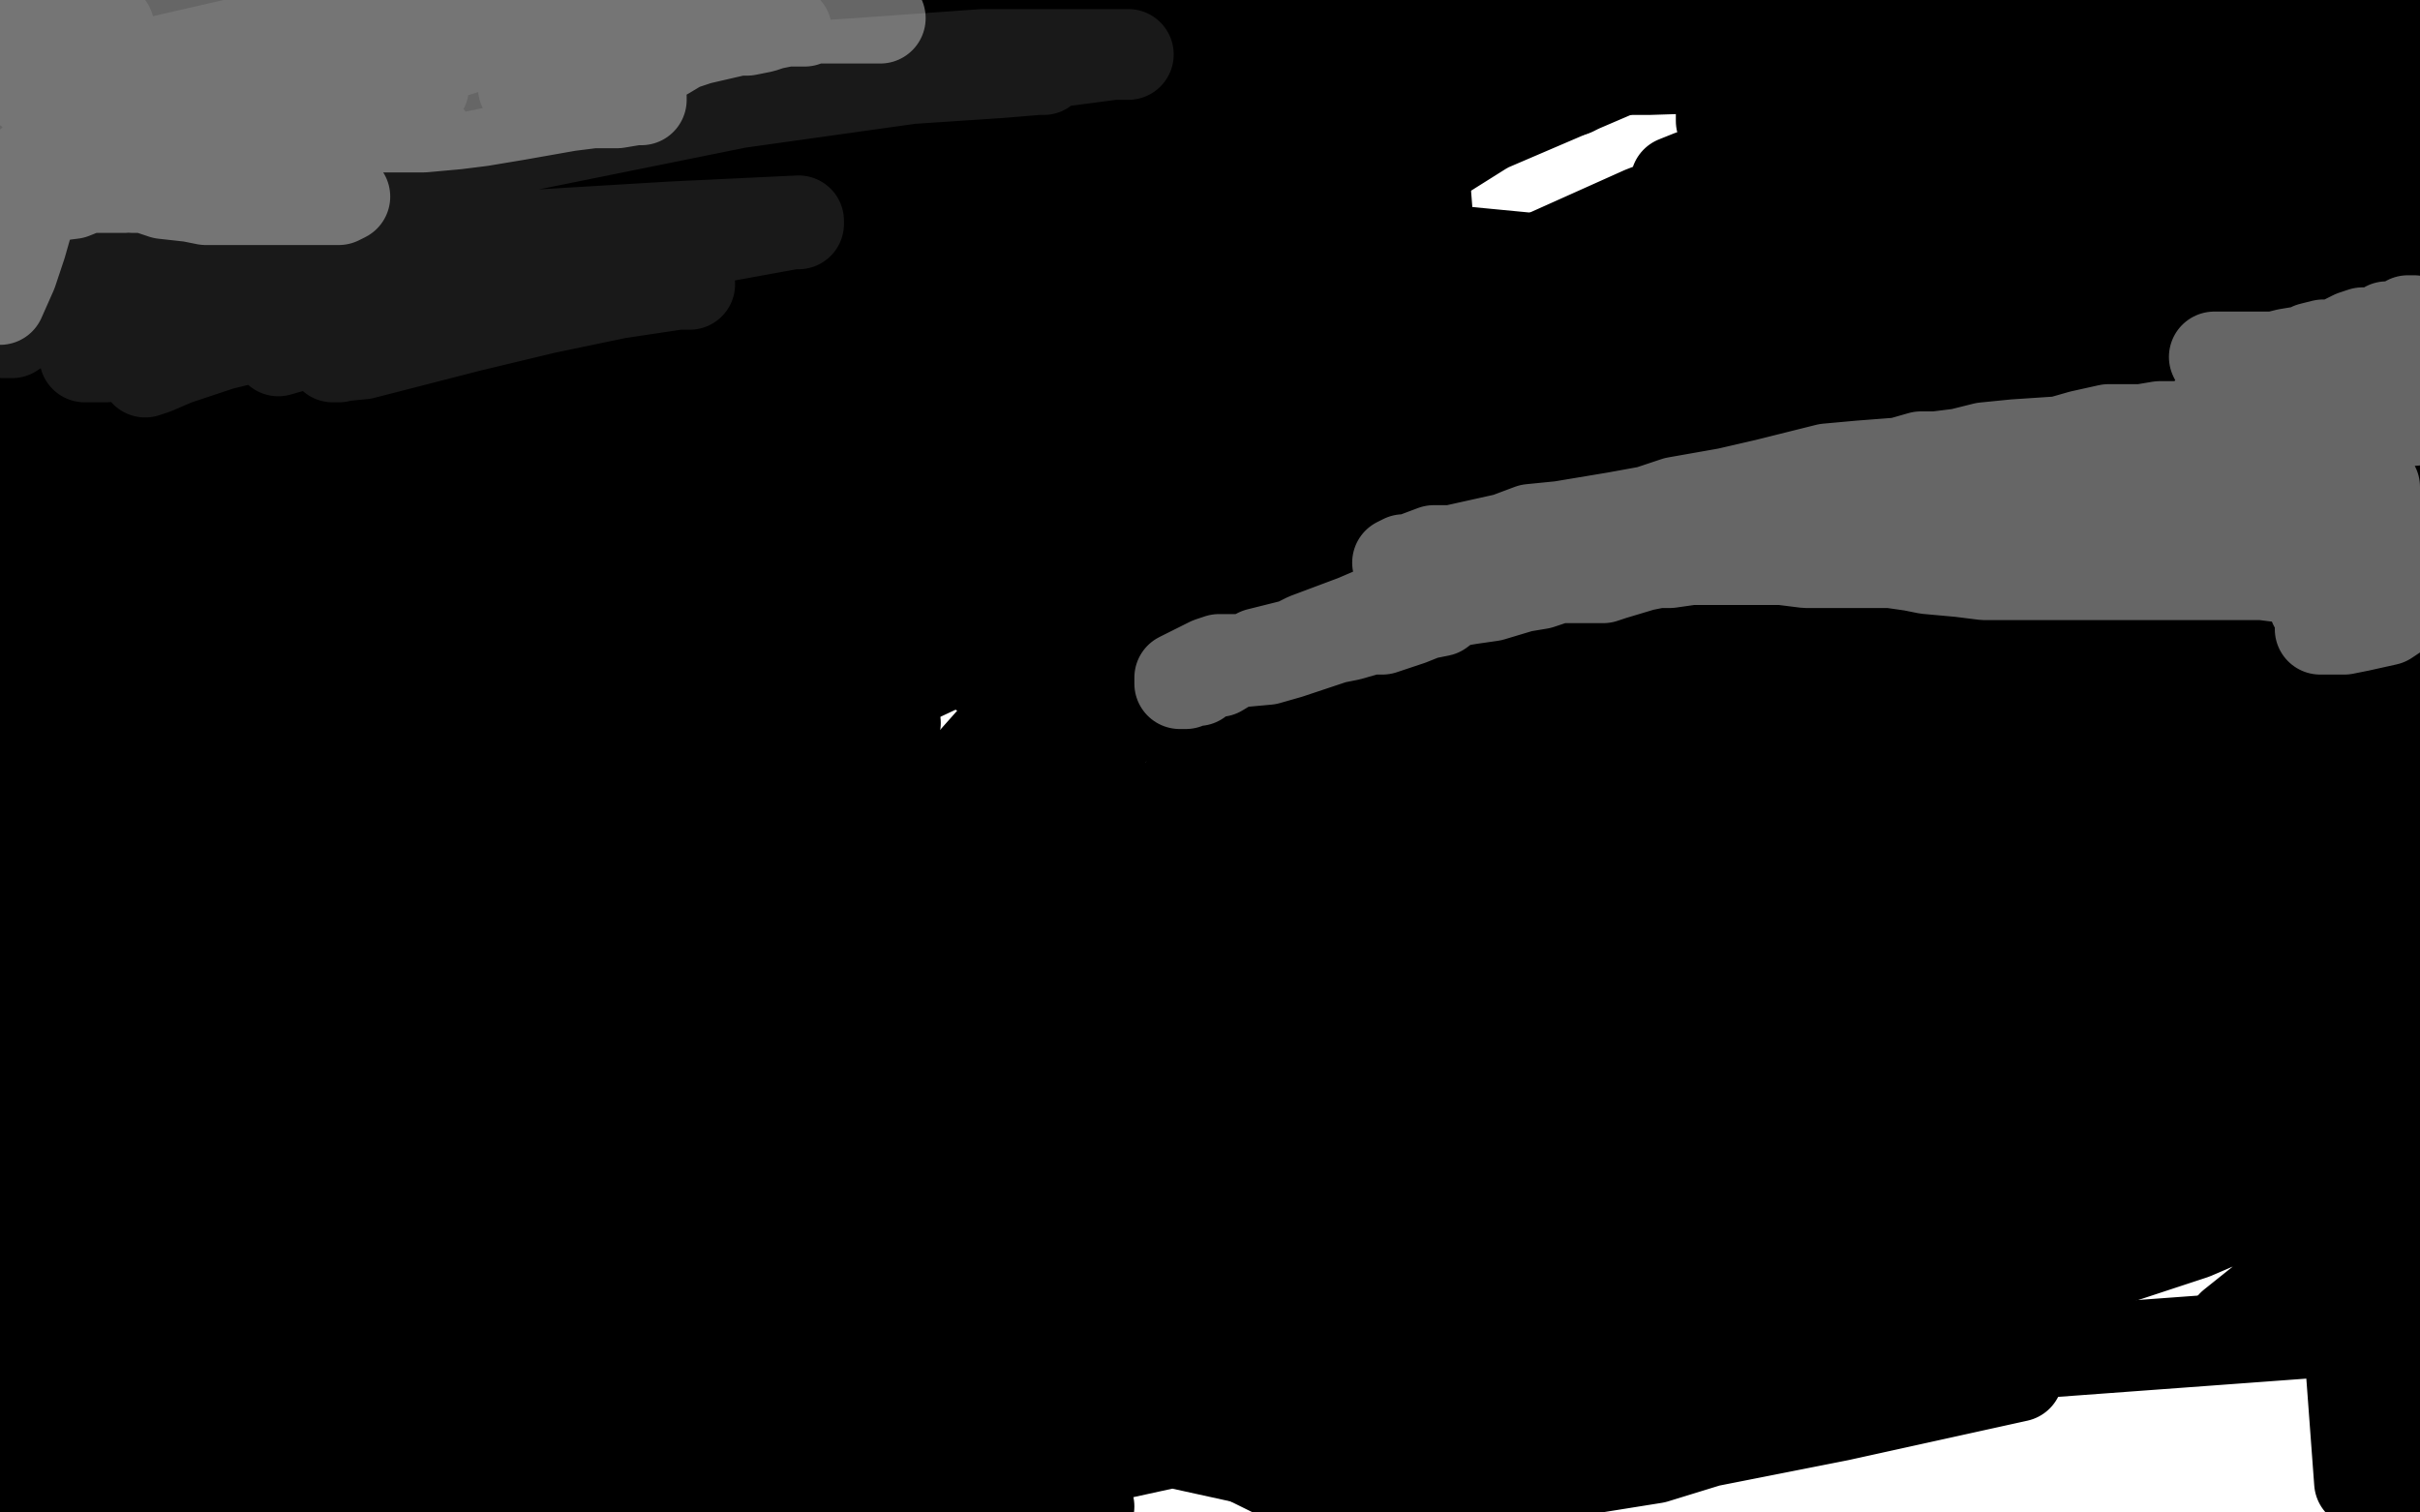
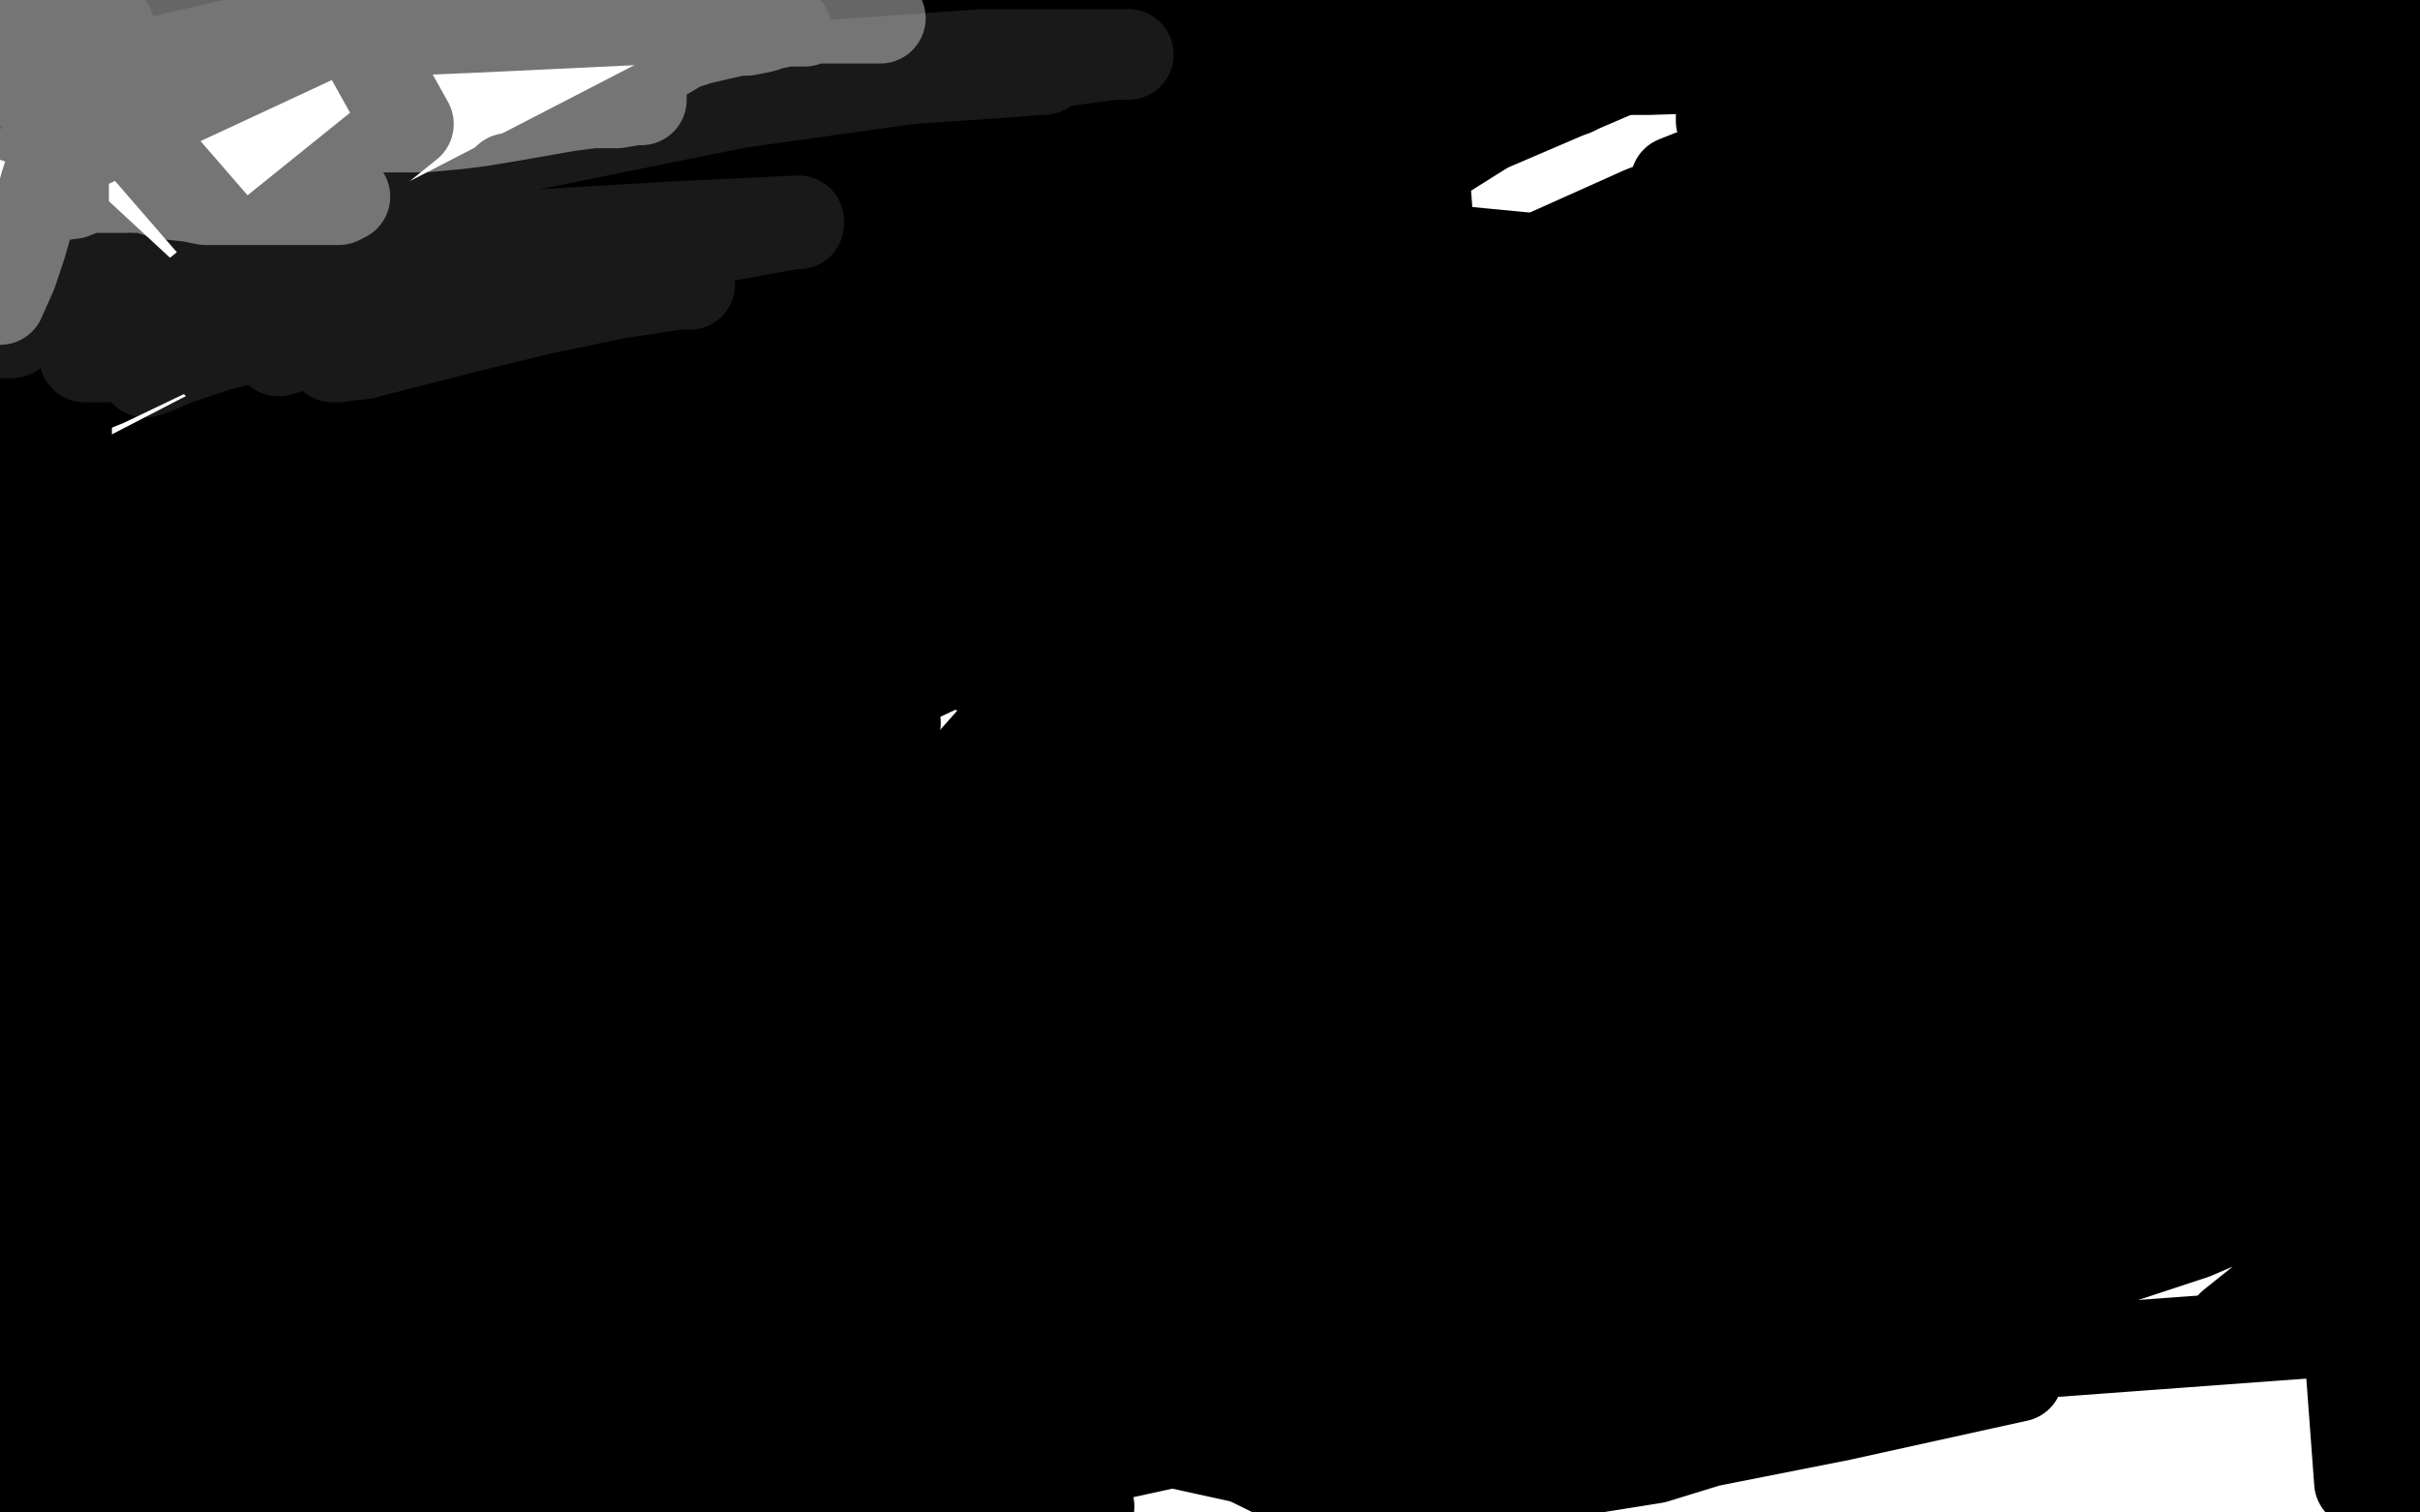
<svg xmlns="http://www.w3.org/2000/svg" width="800" height="500" version="1.1" style="stroke-antialiasing: false">
  <desc>This SVG has been created on https://colorillo.com/</desc>
-   <rect x="0" y="0" width="800" height="500" style="fill: rgb(255,255,255); stroke-width:0" />
  <polyline points="667,455 608,468 532,483 503,490 489,492 486,493 485,493 489,493 504,491 522,486 547,482 573,474 580,473 584,472 581,472 575,472 550,476 537,479 530,480 527,480 577,458 646,434 725,408 767,390 708,405 640,426 566,454 548,462 540,464 539,465 541,465 569,454 661,418 736,390 797,367 783,362 712,384 602,423 548,446 517,458 512,460 524,454 579,430 660,396 750,363 768,418 748,430 738,438 735,442 734,442 737,442 744,440 757,436 775,432 795,425 799,399 799,398 799,397 798,394 798,390 797,389 797,388 797,387 797,390 797,395 798,418 798,435 798,448 799,454 799,456 799,457 799,455 799,449 799,432 799,410 798,378 796,361 796,350 796,348 796,347 796,346 797,346 798,341 792,298 785,268 777,243 771,216 768,208 768,206 768,205 773,217 784,272 792,364 796,407 799,427 798,431 792,394 789,357 788,302 791,242 793,217 794,202 794,196 794,195 795,197 795,215 792,304 790,388 790,450 790,484 789,494 785,467 780,418 780,334 779,339 779,354 778,386 780,490 776,436 773,412 770,385 767,373 763,361 759,350 756,346 756,345 754,342 753,337 751,319 756,290 763,273 770,261 776,254 779,253 781,253 783,263 776,281 748,310 722,330 698,343 677,353 672,354 671,354 681,352 704,345 731,337 760,328 771,326 773,326 767,329 757,332 746,335 708,352 684,362 669,367 663,371 668,371 680,369 746,354 795,348 754,382 700,401 650,416 618,427 612,429 615,427 650,406 699,374 752,344 763,336 764,336 722,348 658,374 588,401 525,427 511,432 510,433 553,406 638,359 732,308 773,274 713,304 656,334 642,342 638,344 646,341 660,333 713,305 789,270 691,322 603,373 526,414 518,418 514,421 568,388 661,334 655,353 544,411 464,453 421,471 416,474 492,441 592,397 704,346 784,287 773,288 766,290 764,290 763,290 764,292 766,300 771,316 773,326 776,334 778,341 780,343 780,344 780,345 780,343 780,338 775,317 770,290 756,230 743,191 730,169 715,151 706,146 696,147 676,158 660,174 644,194 620,226 611,242 607,250 608,254 628,249 675,227 783,172 708,249 645,298 603,330 585,345 580,351 584,351 600,346 652,319 728,278 726,312 629,370 541,419 473,457 460,464 456,466 460,462 476,450 536,407 678,325 779,273 744,310 595,397 509,447 448,486 440,475 512,418 640,337 726,288 787,255 744,274 654,314 492,398 380,454 292,497 248,496 324,441 485,346 607,287 723,238 745,265 640,335 526,410 428,478 500,484 608,433 711,382 743,342 566,428 440,496 365,459 470,362 516,319 533,305 540,299 540,298 520,298 500,298 384,329 254,375 108,441 179,418 343,346 498,290 632,242 654,235 642,239 570,262 460,310 312,368 93,468 28,484 268,369 235,371 198,376 96,400 230,439 456,326 572,271 632,242 655,230 656,230 654,230 591,232 520,244 437,261 324,294 268,311 253,317 240,317 224,317 176,322 72,350 6,377 25,349 128,277 309,158 420,87 490,43 520,26 521,25 511,24 410,58 297,105 119,197 17,256 27,262 136,207 263,146 396,83 550,17 590,2 587,-1 514,19 331,86 196,146 77,204 8,219 100,154 224,78 257,14 106,92 35,126 8,137 63,99 135,41 116,7 30,47 3,38 45,2 32,12 10,31 5,35 4,37 4,38 20,36 32,30 91,98 215,44 324,-1 340,6 251,48 150,101 30,165 36,161 123,116 276,37 354,6 359,5 275,43 94,135 65,155 209,81 399,1 395,15 283,78 140,161 109,209 281,130 472,46 505,31 503,32 335,129 144,239 101,430 263,355 464,265 512,246 516,244 443,281 320,344 106,466 111,488 390,357 560,283 661,243 689,234 651,247 521,302 274,421 128,497 148,478 299,387 449,297 555,225 600,191 592,183 468,207 336,250 191,310 20,380 64,324 103,302 123,292 132,290 133,290 144,290 151,287 173,278 196,269 212,262 217,259 213,259 172,276 75,323 28,349 8,360 1,363 8,362 60,336 138,297 254,253 286,242 296,239 294,241 253,267 158,317 100,349 72,366 63,370 76,366 104,353 225,294 319,255 388,226 396,224 392,226 302,271 207,318 119,367 60,395 54,399 63,393 156,333 226,286 257,265 265,258 228,265 140,299 119,275 210,222 258,193 274,184 256,191 182,233 88,290 64,322 208,238 258,210 268,205 231,220 136,267 23,334 4,335 96,275 154,241 156,240 127,251 8,330 68,295 121,258 139,245 130,245 83,273 45,294 95,256 100,251 96,250 36,282 1,274 23,260 32,254 36,253 36,254 37,256 39,259 40,261 42,263 44,266 46,268 47,269 48,271 48,273 48,276 48,280 45,286 43,290 41,293 40,294 40,295 39,295 38,295 37,295 34,294 32,294 25,286 22,278 19,272 18,270 18,269 17,269 17,271 15,280 13,289 11,303 10,309 10,314 10,316 10,317 10,318 9,315 9,303 9,290 10,274 10,263 10,260 10,259 10,258 10,259 10,263 7,272 2,284 0,444 2,448 2,451 4,457 4,462 4,464 4,468 4,470 5,471 7,474 7,476 7,477 8,477 8,478 9,478 9,479 9,480 9,481 9,482 9,483 8,485 7,486 7,487 8,487 10,489 22,494 37,496 49,498 212,495 220,494 225,492 231,490 234,490 239,490 242,489 248,488 255,486 258,485 262,482 265,481 267,481 268,481 266,481 264,481 254,482 233,486 219,488 207,490 195,491 192,491 191,492 194,492 199,492 208,495 227,499 360,498 347,496 330,494 324,494 317,493 316,493 315,493 314,493 313,493 312,493 313,492 316,491 328,487 348,481 369,474 404,463 425,454 444,447 472,438 485,434 493,433 499,432 500,432 499,432 495,433 482,435 464,438 432,444 408,448 386,453 351,458 329,462 300,467 286,469 280,470 276,470 287,466 308,458 349,445 428,423 478,414 527,408 572,401 586,400 591,399 592,399 584,399 560,401 508,408 464,415 420,422 369,434 350,437 343,438 342,438 351,432 389,414 452,382 532,343 665,283 737,254 782,238 791,234 737,247 684,261 589,286 540,302 489,319 444,335 427,344 417,347 413,349 414,349 429,348 460,341 520,322 626,281 684,262 731,246 738,244 736,243 709,246 662,256 594,266 466,304 384,332 316,354 276,368 258,376 257,377 257,378 277,375 353,362 431,344 519,325 596,309 667,297 680,296 685,295 681,296 653,304 588,320 532,334 478,349 406,374 384,382 373,388 369,390 372,392 378,394 383,395 384,396 385,396 381,398 368,404 348,410 321,418 310,422 303,424 301,425 301,424 310,418 377,374 462,330 623,253 730,208 763,154 674,177 572,202 479,234 391,263 372,271 366,274 372,272 387,268 444,242 570,195 663,162 784,135 762,162 640,199 541,233 448,268 361,303 341,313 336,315 335,315 364,308 433,279 589,219 701,182 796,155 735,168 610,208 535,237 485,261 456,275 453,277 453,279 473,280 518,270 635,246 724,218 776,198 717,214 624,241 580,254 559,260 550,262 549,262 552,262 600,241 668,211 740,184 761,180 698,198 651,217 613,229 607,231 605,232 611,232 621,230 659,219 752,190 792,174 719,194 643,215 564,238 548,243 543,244 550,240 593,216 662,180 775,124 791,111 725,130 656,153 602,170 569,182 565,183 564,184 590,171 648,142 756,88 788,65 722,89 650,114 596,137 556,152 550,154 549,154 575,145 640,117 776,54 783,65 705,96 609,140 575,156 563,162 560,163 562,164 587,158 679,133 763,110 723,149 688,160 671,166 670,166 679,165 713,149 768,124 752,110 712,118 703,119 704,119 733,103 767,86 791,76 798,78 784,88 769,98 764,100 764,101 767,101 777,97 796,86 781,95 759,105 748,109 746,110 748,110 754,111 764,111 770,111 773,111 775,111 776,112 786,110 795,108 796,126 795,122 794,119 793,118 793,117 793,116 793,120 793,127 793,138 793,151 793,164 793,166 793,167 793,166 793,160 794,146 797,114 799,96 796,12 795,26 792,45 788,74 786,86 785,93 785,95 785,93 788,75 792,54 794,33 796,19 796,10 796,8 796,7 794,10 786,23 779,41 771,66 767,77 765,82 764,84 764,85 770,71 776,52 786,22 788,10 789,6 788,2 782,1 774,1 749,7 732,15 718,26 706,37 702,42 701,46 702,49 710,51 742,50 766,42 788,32 786,17 760,17 702,32 668,45 640,57 621,65 619,67 621,68 636,69 664,66 739,43 781,26 661,2 605,6 567,10 537,14 534,14 533,15 534,16 550,18 581,20 666,22 738,19" style="fill: none; stroke: #000000; stroke-width: 30; stroke-linejoin: round; stroke-linecap: round; stroke-antialiasing: false; stroke-antialias: 0; opacity: 1.0" />
  <polyline points="575,43 599,46 670,43 734,38" style="fill: none; stroke: #000000; stroke-width: 30; stroke-linejoin: round; stroke-linecap: round; stroke-antialiasing: false; stroke-antialias: 0; opacity: 1.0" />
  <polyline points="738,19 690,-1 612,19 585,29 573,36 569,38 569,40 575,43" style="fill: none; stroke: #000000; stroke-width: 30; stroke-linejoin: round; stroke-linecap: round; stroke-antialiasing: false; stroke-antialias: 0; opacity: 1.0" />
  <polyline points="734,38 774,26 712,29 615,46 576,54 559,58 554,60 560,63 571,64 599,64 647,61 721,54 745,50 755,49 746,50 704,60 638,82 557,118 446,175 398,204 379,218 377,221 382,224 438,212 517,186 618,153 765,106 752,110 608,169 506,211 424,251 368,280 359,284 358,285 383,274 448,240 595,160 696,103 773,59 752,46 680,74 594,113 492,165 463,182 453,187 453,188 464,186 510,165 627,118 709,86 776,69 788,66 781,71 733,94 663,124 584,159 516,192 476,210 470,212 491,208 504,202 548,182 626,148 652,136 664,130 668,130 659,130 621,140 517,175 446,198 394,216 368,223 364,224 367,222 403,202 463,171 533,141 592,116 606,110 607,110 589,113 552,122 456,157 395,187 351,209 328,219 324,221 324,222 336,214 369,192 416,169 477,141 494,134 499,132 500,131 486,132 464,138 407,157 356,186 316,208 282,231 276,236 280,234 320,214 389,174 522,103 584,74 615,60 616,59 609,62 564,83 462,134 388,174 308,219 287,230 281,234 280,234 284,233 316,218 420,154 510,105 592,61 640,36 644,34 636,34 543,70 456,109 363,158 258,213 233,226 225,230 233,228 265,213 356,161 422,122 454,105 470,96 464,97 427,112 366,145 289,188 208,240 187,254 182,258 180,258 192,259 227,245 305,214 339,204 352,202 348,222 308,267 239,336 125,450 212,476 346,408 396,382 413,374 416,372 395,374 348,394 256,442 203,474 168,495 162,496 205,456 276,396 369,307 409,275 423,262 426,257 420,256 393,264 304,305 237,349 178,383 144,403 138,408 145,405 156,399 176,389 274,330 332,297 367,278 381,268 383,268 375,271 312,301 245,340 170,387 64,458 31,482 19,490 15,493 19,490 59,449 172,359 251,301 305,263 334,245 336,244 324,252 240,309 167,362 105,412 60,450 52,455 52,456 77,438 144,389 230,330 336,262 360,248 366,244 349,252 291,284 176,354 107,406 65,435 48,447 48,449 56,442 120,394 171,347 213,314 234,300 234,299 221,303 156,345 104,382 62,419 53,427 52,430 52,428 77,402 130,350 200,281 217,263 222,258 209,264 172,292 127,331 72,382 60,396 56,402 56,403 63,398 88,378 154,318 187,290 200,278 204,274 197,278 160,309 75,383 23,432 21,438 60,401 106,343 119,329 125,322 125,320 117,328 105,340 48,394 10,438 21,448 69,408 120,370 131,362 132,361 124,368 95,394 64,422 21,466 6,480 1,487 0,488 0,489 27,458 69,411 107,366 131,339 133,334 132,334 84,367 39,405 0,437 15,427 77,373 167,293 191,274 198,267 150,294 105,331 60,374 25,407 19,414 19,415 34,405 84,358 163,281 304,149 372,86 405,56 393,62 364,79 241,169 148,246 72,314 17,374 8,383 8,385 17,381 47,354 151,259 222,190 284,135 308,114 314,107 306,110 264,136 148,225 68,291 28,325 135,227 208,166 257,128 278,111 280,110 276,111 212,156 140,209 68,267 1,320 11,306 68,246 172,135 226,86 248,64 258,54 250,58 235,70 187,109 125,160 32,238 0,266 77,179 167,94 253,13 209,52 144,109 76,175 63,189 57,194 60,193 42,195 16,204 17,203 68,170 84,160 88,158 87,158 76,165 47,181 0,242 1,242 2,242 5,237 8,233 10,230 9,232 8,235 7,237 6,237 6,238 5,238 5,233 5,229 6,220 8,210 12,198 14,186 15,182 15,178 16,172 16,166 19,160 20,154 22,148 22,139 23,135 23,131 23,126 23,125 23,121 22,114 22,109 22,104 21,96 21,92 21,89 21,83 21,79 21,72 21,68 21,63 21,58 21,54 21,51 22,47 23,42 24,39 24,37 24,35 24,34 24,37 20,46 15,61 10,80 3,106 0,123 0,145 0,142 0,140 0,138 0,140 2,144 4,150 4,154 4,162 4,164 4,166 4,165 6,154 15,137 25,111 28,100 29,94 29,93 28,93 19,106 9,127 12,222 55,178 127,102 152,77 166,62 168,59" style="fill: none; stroke: #000000; stroke-width: 30; stroke-linejoin: round; stroke-linecap: round; stroke-antialiasing: false; stroke-antialias: 0; opacity: 1.0" />
-   <polyline points="168,59 165,59 156,63 135,74 99,94 68,109 32,129 14,138 6,142 5,142 10,141 17,139 21,138 25,138 26,138 26,139 18,147 7,157 0,161 8,159 44,138 108,104 213,48 258,25 279,17 284,14 277,18 246,26 143,58 71,82 19,98 15,101 84,76 201,35 261,18 285,13 293,10 285,9 249,10 149,28 77,42 32,54 11,58 4,60 5,60 28,58 66,50 164,30 225,17 272,5 277,3 278,2 166,4 92,16 14,35 16,50 59,38 110,24 160,10 171,6 169,6 121,8 40,28 65,50 144,29 201,15 214,13 215,13 202,16 160,27 106,50 28,79 32,73 102,41 193,9 216,1" style="fill: none; stroke: #000000; stroke-width: 30; stroke-linejoin: round; stroke-linecap: round; stroke-antialiasing: false; stroke-antialias: 0; opacity: 1.0" />
  <polyline points="47,2 44,2 24,2 4,5" style="fill: none; stroke: #000000; stroke-width: 30; stroke-linejoin: round; stroke-linecap: round; stroke-antialiasing: false; stroke-antialias: 0; opacity: 1.0" />
  <polyline points="216,1 8,2 26,2 41,2 45,2 47,2" style="fill: none; stroke: #000000; stroke-width: 30; stroke-linejoin: round; stroke-linecap: round; stroke-antialiasing: false; stroke-antialias: 0; opacity: 1.0" />
  <polyline points="4,5 11,29 39,26 72,18 85,15 89,13 90,13 90,12 90,11 85,9 79,6 60,4 48,4 42,4 39,4 40,5 44,7 54,10 70,11 110,11 158,9 221,6 282,4 351,1 385,1 414,2 427,2 436,3 453,5 461,6 469,7 484,12 493,14 505,17 516,20 521,22 524,24 526,24 526,25 526,26 520,30 492,34 449,39 362,46 315,49 277,50 258,52 256,52 264,50 275,48 310,43 362,35 455,27 503,23 540,20 567,18 572,18 573,18 568,18 545,17 474,18 412,25 360,33 324,38 318,40 324,39 336,38 349,36 396,30 476,18 506,12 520,10 524,10 515,10 480,16 424,26 380,34 354,38 342,40 340,40 372,34 433,22 512,12 616,0 599,0 545,5 508,13 486,20 483,20 487,22 501,23 545,23 608,21 693,21 718,21 728,21 729,22 705,33 640,55 504,109 410,148 302,206 269,224 258,238 257,254 281,266 337,278 455,294 523,304 566,314 585,322 585,327 549,343 442,381 348,418 263,454 182,491 304,495 414,471 562,434 616,421 634,416 636,415 621,410 574,402 459,377 360,356 209,314 118,294 58,277 24,269 20,268 19,268 39,276 63,281 181,300 354,328 455,344 535,349 587,338 600,318 601,292 557,223 488,175 391,142 226,137 121,162 40,198 5,323 88,357 209,388 425,424 554,434 646,422 715,377 736,329 733,276 689,182 625,129 523,87 336,69 204,85 85,119 154,418 302,458 457,492 782,8 460,8 312,54 134,137 65,193 33,246 32,307 68,347 151,396 336,460 476,494 22,74 4,165 52,216 144,274 348,384 502,454 467,9 338,64 246,124 188,204 184,250 209,302 314,396 432,465 772,440 788,362 783,280 724,169 637,114 530,90 405,96 220,154 124,206 43,283 20,326 20,356 58,404 117,430 207,442 356,434 443,407 506,374 549,318 551,289 537,266 483,232 440,223 412,222 395,223 392,224 392,228 392,229 391,229" style="fill: none; stroke: #000000; stroke-width: 30; stroke-linejoin: round; stroke-linecap: round; stroke-antialiasing: false; stroke-antialias: 0; opacity: 1.0" />
  <polyline points="57,11 59,13 57,13 56,14 52,14 49,15 43,16 38,17 35,18 30,18 28,18 26,18 22,20 21,20 20,21 18,21 17,21 16,21 14,21 11,21 9,21 8,21 7,19 6,19 5,19 5,18 5,17 4,15 4,14 4,12 4,11 4,10 4,9 5,9 10,10 14,10 16,10 19,11 20,11 23,12 24,12 28,13 31,14 36,14 38,14 43,14 45,14 48,14 51,14 54,13 57,13 63,12 68,11 76,9 80,8 84,7 88,6 91,6 95,6 97,6 101,6 105,6 110,6 116,7 124,8 132,11 139,14 152,18 160,22 164,24 169,26 173,28 176,29 176,30 177,30 176,29 173,28 169,26 163,22 156,20 152,18 148,18 140,17 135,17 132,17 124,18 120,19 116,20 106,22 101,25 96,26 89,28 85,30 78,32 68,34 63,35 58,35 50,36 44,37 37,37 28,37 23,37 18,37 16,37 15,37 14,36 13,36 12,36 19,37 23,38 38,42 59,46 77,47 85,49 88,49 92,49 88,50 85,50 76,51 56,51 40,51 30,51 21,51 16,51 16,52 20,52 24,52 25,52 27,52 24,52 15,54 2,57 0,59 1,59 2,59 3,59 4,59 3,61 2,62 0,72 1,72 1,74 0,74 0,75 0,76 0,77 0,78 0,82 0,83 0,84 0,85 0,86 0,87 0,88 0,89 0,90 0,99 4,90 7,81 9,74 12,68 12,67 12,66 14,65 15,65 16,65 24,64 29,62 36,62 37,62 39,62 41,62 44,61 46,61 50,60 52,60 53,60 56,60 58,60 60,60 65,60 68,60 72,60 76,60 79,60 84,60 92,60 100,61 105,63 111,64 112,65 114,65 112,66 103,66 93,66 84,66 73,66 68,66 63,65 54,64 48,62 44,62 41,61 40,61 40,60 42,58 44,58 55,54 71,50 77,50 82,48 88,47 94,46 100,45 104,44 108,43 112,43 116,42 118,42 126,42 132,42 140,42 151,41 159,40 171,38 188,35 196,34 204,34 210,33 211,33 212,33 212,32 206,30 196,29 183,29 171,29 157,30 148,30 137,31 130,31 124,31 118,31 116,31 114,31 112,30 111,30 111,29 112,28 117,26 130,26 145,25 152,25 160,26 164,26 169,26 175,26 178,26 180,26 184,26 186,26 188,26 192,26 194,26 195,26 196,26 198,26 200,25 205,22 208,22 212,21 220,18 225,15 231,13 244,10 250,8 254,7 258,6 259,6 260,6 261,6 264,6 268,6 271,6 273,6 278,6 280,6 284,6 286,6 288,6 289,6 290,6 291,6 290,6 287,6 284,6 282,6 279,6 273,6 272,6 268,6 266,7 264,7 260,7 255,8 252,9 247,10 245,10 244,10 240,10 239,10 237,10 236,10 232,11 231,11 227,12 224,12 221,12 218,12 215,12 213,12 210,12 208,12 206,12 203,11 200,11 199,11 195,11 193,10 192,10 188,10 185,10 182,10 178,10 176,10 174,10 172,10 170,10 169,10 167,10 164,10 163,10 160,10 156,10 152,10 149,10 147,10 146,10 144,10 141,10 137,12 136,13" style="fill: none; stroke: #ffffff; stroke-width: 30; stroke-linejoin: round; stroke-linecap: round; stroke-antialiasing: false; stroke-antialias: 0; opacity: 0.4" />
-   <polyline points="798,106 797,106 797,106 796,106 796,106 795,107 795,107 792,108 792,108 791,108 791,108 789,108 789,108 788,109 785,110 783,110 781,110 778,111 772,114 771,114 768,114 764,115 762,116 756,117 752,118 751,118 749,118 747,118 745,118 744,118 742,118 740,118 737,118 735,118 733,118 732,118 733,120 734,120 736,120 738,122 740,122 742,122 745,123 748,123 749,123 752,124 755,124 759,125 762,125 765,125 768,126 771,126 773,126 775,126 776,126 778,126 783,126 784,126 786,126 788,126 790,126 792,126 793,126 794,126 794,125 795,125 793,125 789,125 784,125 778,126 776,126 774,126 772,127 770,127 768,127 765,128 761,129 759,129 757,130 756,130 753,130 749,130 742,132 739,134 734,134 732,136 731,136 730,136 730,137 729,137 730,137 732,137 735,138 740,138 745,139 752,139 756,139 760,139 762,139 764,139 768,139 772,139 776,139 782,139 784,139 786,139 788,139 789,139 790,139 792,139 793,139 794,139 796,139 797,139 798,139 797,139 794,139 788,139 780,139 773,139 768,140 761,142 755,142 750,142 740,142 733,141 727,141 720,141 714,141 708,142 697,142 688,144 681,146 666,147 656,148 648,150 640,151 635,151 628,153 615,154 604,155 592,158 584,160 571,163 554,166 545,169 534,171 516,174 506,175 498,178 489,180 480,182 474,182 466,185 464,185 462,186 464,186 468,186 484,188 493,189 503,189 518,191 524,191 526,191 527,191 528,191 530,191 533,190 543,187 548,186 550,185 552,185 542,186 528,188 511,190 494,194 490,194 488,194 499,193 506,191 525,188 560,180 582,177 600,173 624,170 634,169 642,168 652,167 660,166 668,166 681,163 688,163 694,163 698,163 703,163 708,163 716,163 720,163 724,163 727,163 729,163 732,162 738,162 743,162 745,161 750,161 752,161 753,161 756,161 758,161 762,161 766,161 770,161 776,161 780,161 783,161 784,161 785,161 783,162 777,162 760,165 744,165 732,166 726,166 722,166 721,166 722,166 735,167 747,167 760,168 778,170 786,172 789,173 790,173 791,173 791,174 788,174 779,176 765,178 742,180 731,182 725,183 723,183 724,183 733,183 745,183 764,183 772,183 776,183 777,183 776,183 768,181 764,181 760,180 763,182 768,184 777,188 788,192 791,194 792,194 784,197 775,199 768,200 766,200 765,200 772,201 783,202 788,202 791,202 792,203 789,205 780,207 775,208 769,208 768,208 767,208 773,206 780,205 786,203 788,202 789,202 787,198 773,195 764,192 756,191 748,190 744,190 741,190 739,190 736,190 734,190 728,190 724,190 719,190 710,190 703,190 694,190 683,190 676,190 666,190 656,190 648,189 637,188 632,187 625,186 618,186 608,186 602,186 597,186 589,185 584,185 571,185 564,185 559,185 552,186 546,186 540,186 532,187 526,187 522,189 515,191 509,193 503,194 493,197 486,198 480,199 476,202 471,203 466,205 457,208 453,208 446,210 441,211 438,212 432,214 426,216 419,218 408,219 403,222 400,222 397,224 396,225 395,225 393,225 392,226 391,226 390,226 390,225 390,224 392,223 396,221 400,219 403,218 412,218 416,216 424,214 428,213 432,211 440,208 448,205 455,202 468,196 476,192 483,190 494,186 501,184 508,182 517,180 526,178 535,177 550,175 558,175 568,175 576,175 586,177 605,177 621,178 636,181 656,182 669,183 682,184 700,186 709,186 719,185 729,184 736,183 740,182 743,182" style="fill: none; stroke: #ffffff; stroke-width: 30; stroke-linejoin: round; stroke-linecap: round; stroke-antialiasing: false; stroke-antialias: 0; opacity: 0.4" />
  <polyline points="99,61 109,59 109,59 118,58 118,58 129,58 129,58 139,58 139,58 148,58 148,58 152,59 153,59 147,61 136,62 123,64 97,67 80,69 64,71 49,73 32,75 27,75 24,75 24,76 28,77 33,78 42,78 60,76 75,75 87,75 102,74 108,74 110,74 111,74 112,74 103,74 92,76 81,78 63,79 57,80 55,81 54,81 60,80 64,80 76,77 89,74 100,73 108,72 114,70 110,70 107,70 92,70 81,71 71,72 62,74 60,74 59,74 59,75 54,77 47,78 39,78 26,80 20,82 16,82 13,83 12,83 12,84 11,85 11,86 10,86 8,87 8,88 8,90 8,92 9,94 10,95 12,98 15,98 16,98 16,99 16,100 16,101 13,104 10,106 8,107 7,107 10,107 12,106 21,101 32,97 48,90 59,86 69,84 82,80 87,80 89,80 90,80 83,84 75,87 66,90 48,95 35,100 22,103 10,106 4,110 2,110 1,110 7,107 16,103 29,98 51,90 64,86 81,83 88,83 92,83 93,84 93,85 90,88 85,91 68,100 56,105 44,110 32,115 30,117 28,118 30,118 35,118 52,113 71,109 88,104 106,100 112,99 115,98 109,99 92,105 78,110 66,115 52,120 49,122 48,123 51,122 58,119 73,114 106,106 127,100 151,98 161,97 164,97 165,97 165,98 153,104 131,112 116,116 112,118 111,118 110,118 120,117 155,108 180,102 204,97 224,94 228,94 213,94 189,98 140,107 111,112 99,114 92,116 108,109 139,102 203,86 240,78 262,74 264,74 264,73 222,75 172,78 103,80 83,80 74,79 72,78 96,69 145,54 244,34 301,26 331,24 343,23 345,23 339,23 300,26 266,28 236,33 220,34 213,34 212,34 244,34 287,27 330,23 368,18 373,18 367,18 356,18 325,18 283,21 220,25 192,27 178,29 173,29 178,28 200,24 226,19 248,14 260,10 253,8 231,8 177,11 134,15 93,22 83,24 82,25 97,22 139,12 195,-1 144,1 92,13 64,22 48,28 46,29 48,31 67,33 92,30 135,22 154,16 164,13 166,13 161,11 137,10 80,14 32,25 16,31 54,27 108,25 128,26 138,28 140,29 136,33 114,38 63,50 30,58 1,74 65,60 108,50 132,47 142,46 134,46 124,47 96,52 60,58 23,66 10,54 24,46 26,43 28,42 27,41 24,38 20,36 11,31 5,26 1,22 5,2 13,2 16,2 20,2 23,2 24,4 25,5 27,6 30,7 32,8 33,9 35,9 36,9 34,9 29,9 18,9 9,8 3,8 2,8 2,7 5,6 8,3 14,2 20,0" style="fill: none; stroke: #ffffff; stroke-width: 30; stroke-linejoin: round; stroke-linecap: round; stroke-antialiasing: false; stroke-antialias: 0; opacity: 0.1" />
</svg>